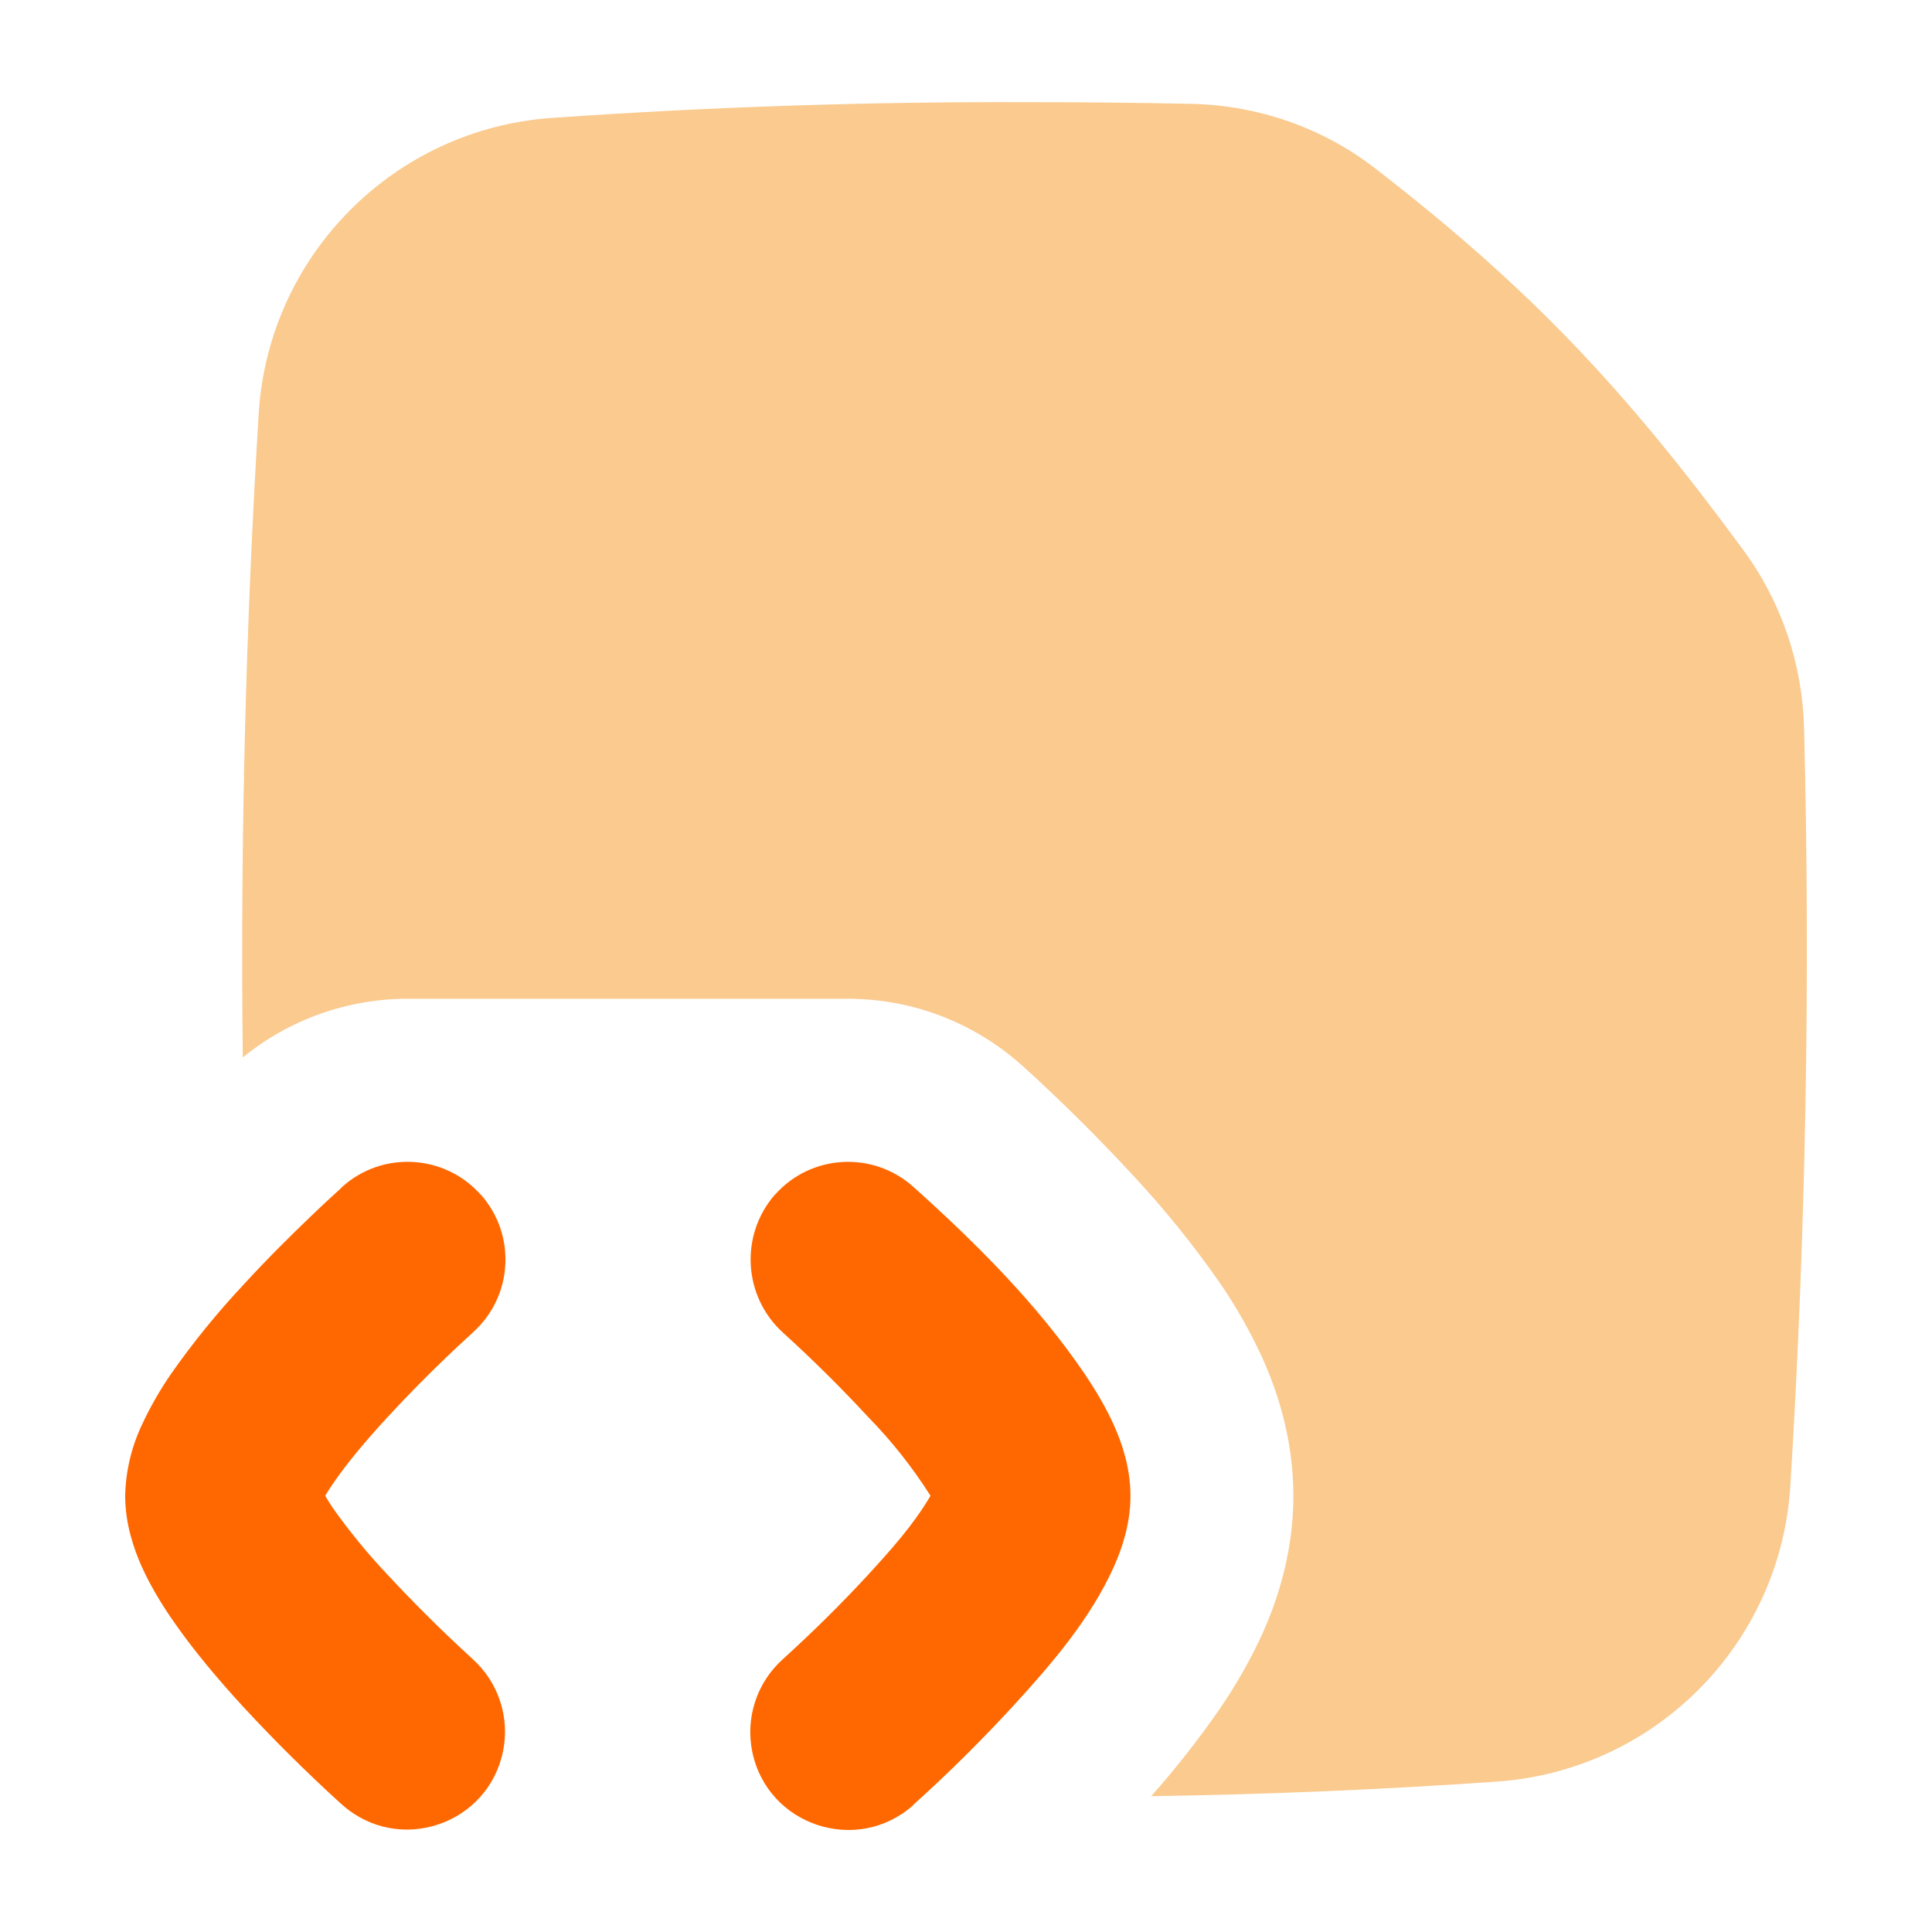
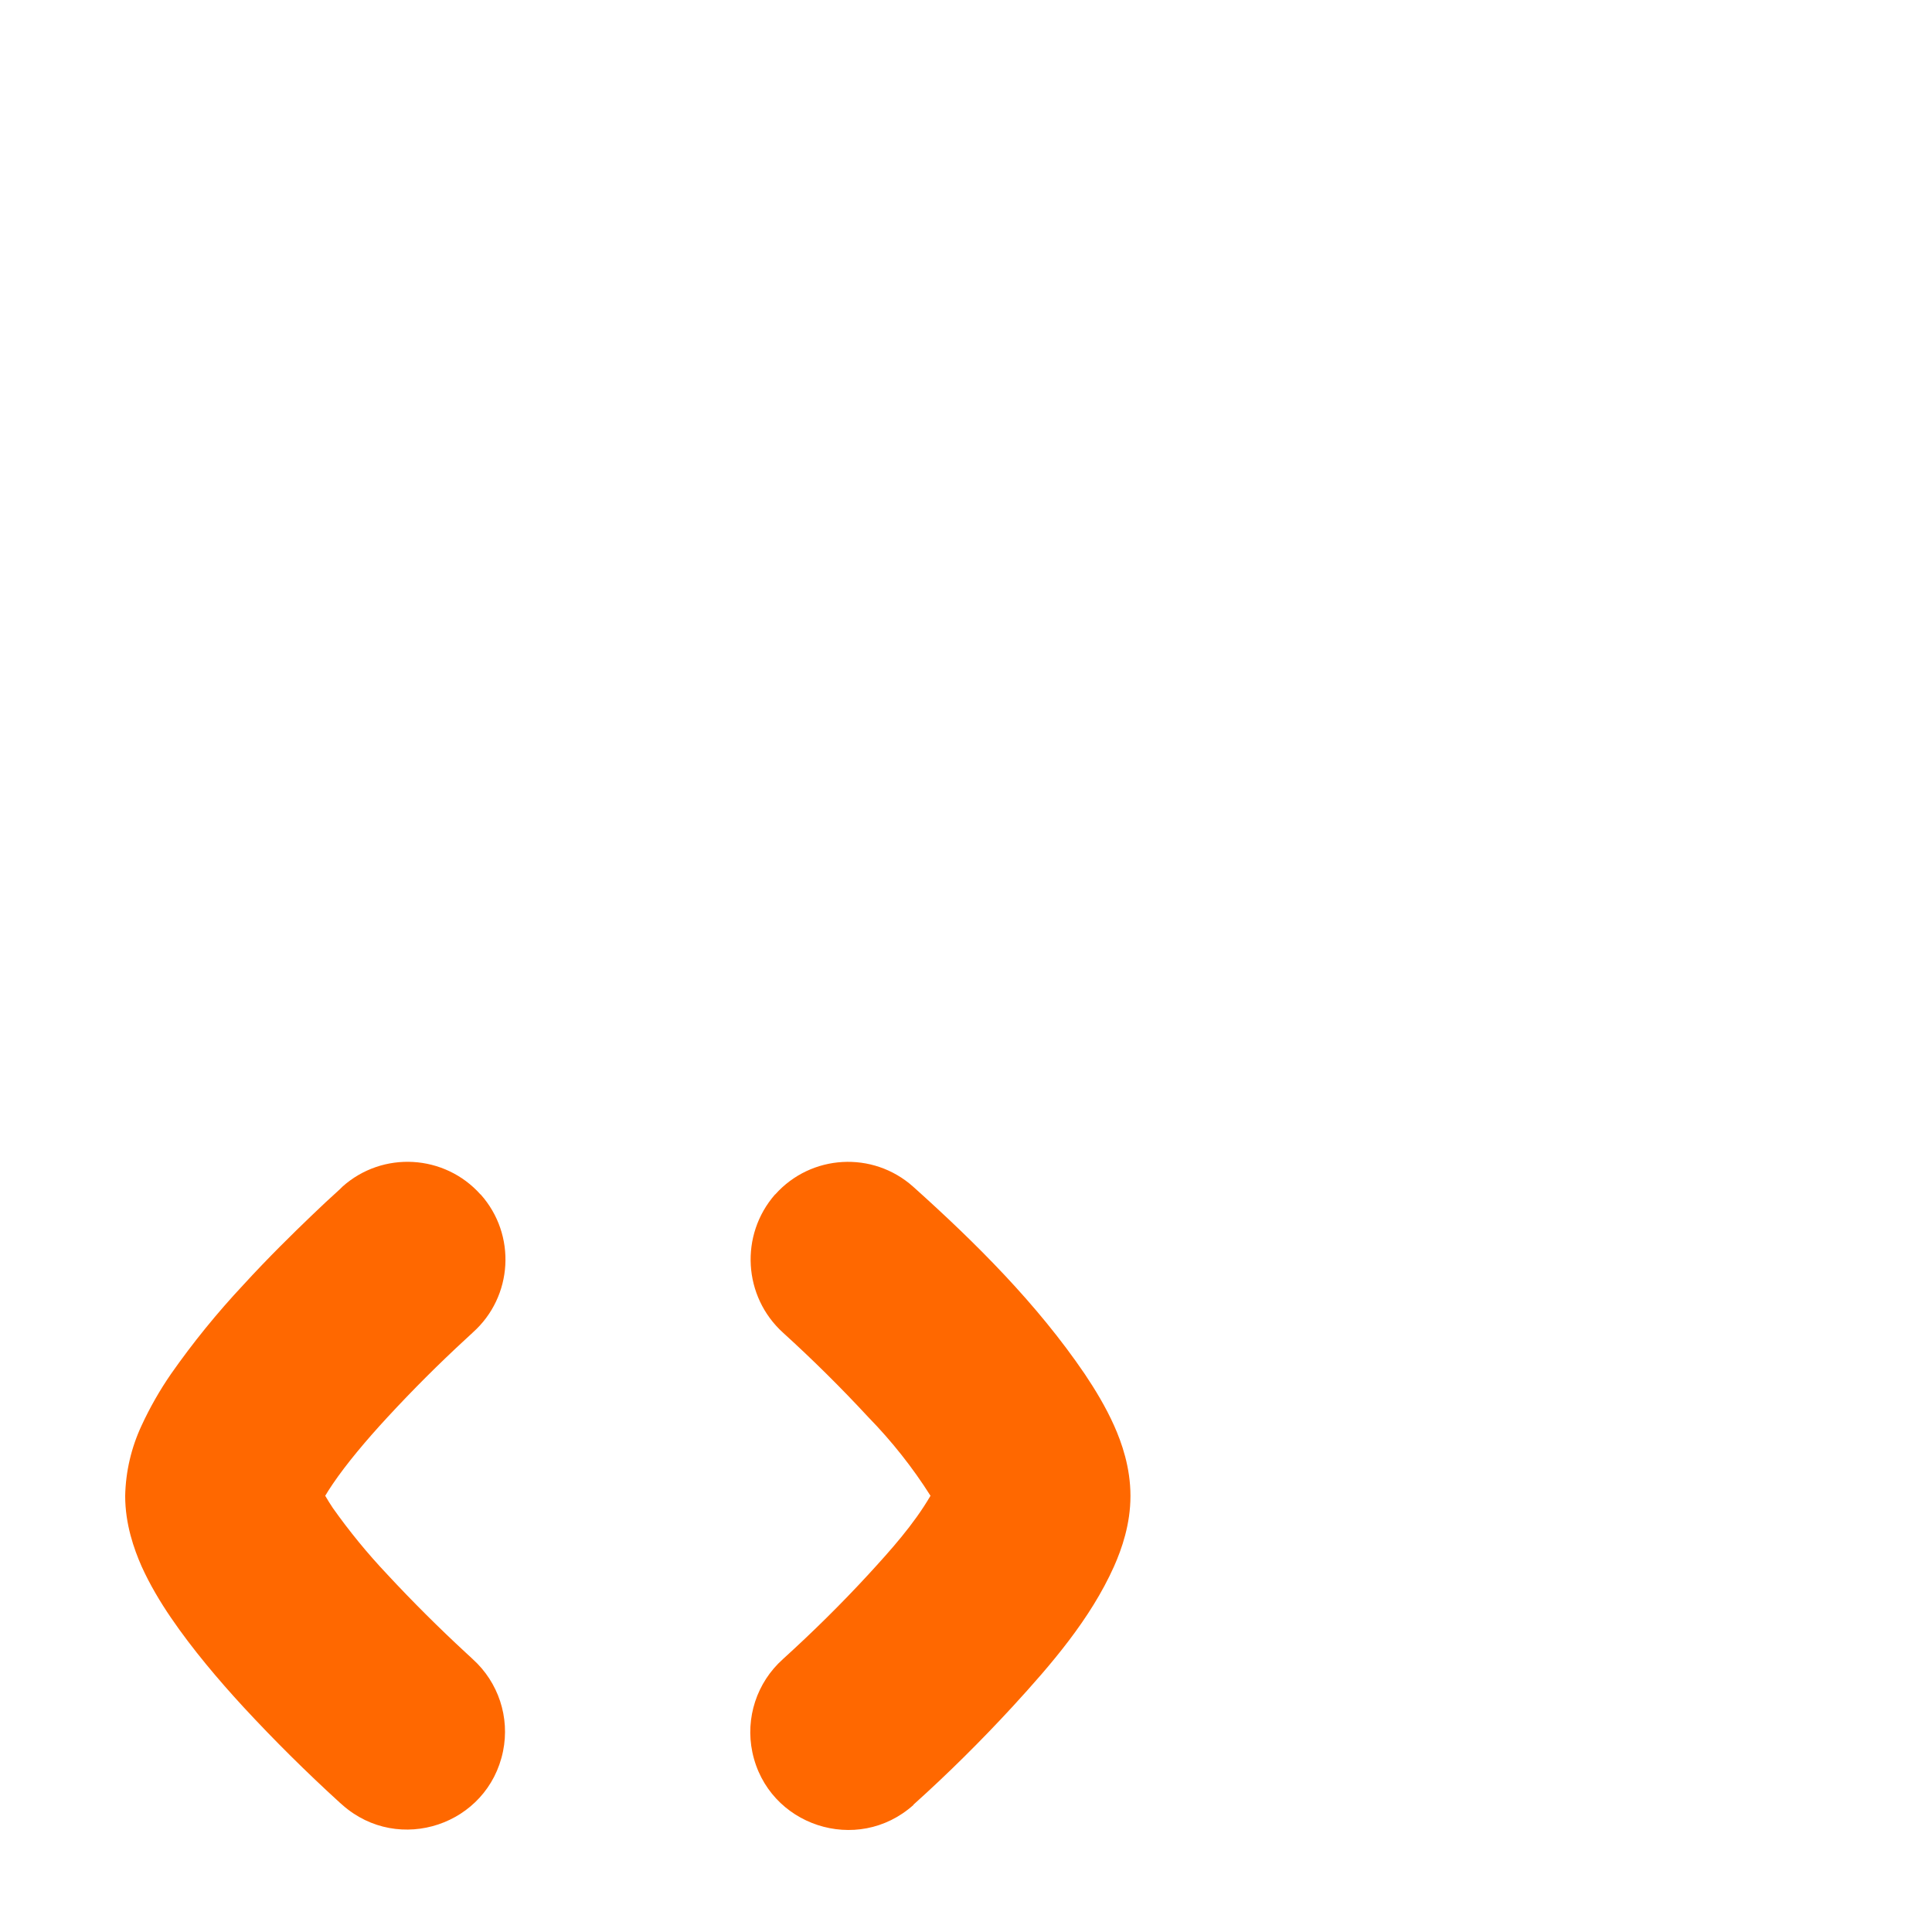
<svg xmlns="http://www.w3.org/2000/svg" width="24" height="24" viewBox="0 0 24 24" fill="none">
-   <path fill-rule="evenodd" clip-rule="evenodd" d="M6.867 1.464C8.817 1.328 10.772 1.263 12.727 1.269C13.459 1.269 14.144 1.276 14.8 1.29C15.617 1.308 16.417 1.579 17.073 2.084C19.01 3.581 20.196 4.844 21.66 6.838C22.134 7.484 22.392 8.259 22.411 9.051C22.49 12.189 22.433 15.329 22.24 18.463C22.116 20.429 20.554 21.998 18.589 22.132C17.193 22.229 15.832 22.289 14.3 22.313C14.605 21.971 14.888 21.61 15.149 21.233C15.356 20.932 15.536 20.614 15.688 20.282C15.838 19.944 16.067 19.338 16.067 18.581C16.067 17.826 15.838 17.221 15.688 16.882C15.536 16.549 15.356 16.231 15.149 15.93C14.82 15.458 14.457 15.01 14.065 14.59C13.641 14.132 13.198 13.692 12.737 13.272L12.709 13.246L12.699 13.238L12.693 13.233C12.099 12.701 11.331 12.407 10.534 12.407H5.064C4.318 12.407 3.595 12.664 3.016 13.136C2.985 10.466 3.051 7.797 3.214 5.132C3.338 3.166 4.901 1.596 6.867 1.464Z" fill="#FACA8F" />
  <path fill-rule="evenodd" clip-rule="evenodd" d="M5.969 14.838C5.522 14.338 4.754 14.294 4.254 14.741L4.25 14.746L4.244 14.751L4.223 14.772C4.102 14.881 3.983 14.992 3.866 15.105C3.64 15.322 3.332 15.623 3.024 15.96C2.698 16.308 2.397 16.678 2.124 17.068C1.984 17.271 1.862 17.485 1.759 17.708C1.631 17.982 1.561 18.28 1.555 18.583C1.555 18.934 1.664 19.242 1.759 19.458C1.861 19.684 1.992 19.903 2.124 20.096C2.388 20.484 2.718 20.873 3.023 21.204C3.405 21.617 3.805 22.014 4.221 22.393L4.244 22.413L4.25 22.418L4.254 22.422C4.954 23.041 6.062 22.671 6.249 21.754C6.335 21.334 6.192 20.899 5.873 20.611L5.87 20.608L5.854 20.593L5.789 20.533C5.451 20.221 5.124 19.895 4.811 19.558C4.566 19.299 4.34 19.023 4.134 18.732C4.101 18.683 4.07 18.632 4.04 18.581C4.064 18.541 4.095 18.491 4.134 18.434C4.301 18.188 4.542 17.899 4.811 17.608C5.124 17.269 5.45 16.943 5.789 16.631L5.854 16.571L5.87 16.556L5.873 16.553C6.374 16.106 6.417 15.338 5.971 14.838H5.969ZM9.63 14.838C10.076 14.338 10.843 14.295 11.343 14.741C12.124 15.441 12.885 16.2 13.475 17.068C13.606 17.263 13.737 17.48 13.839 17.708C13.935 17.922 14.043 18.23 14.043 18.583C14.043 18.934 13.935 19.242 13.839 19.458C13.546 20.113 13.057 20.679 12.576 21.203C12.187 21.625 11.779 22.03 11.353 22.413L11.347 22.418V22.422C10.65 23.046 9.538 22.681 9.346 21.766C9.257 21.34 9.402 20.9 9.725 20.611L9.728 20.608C10.096 20.274 10.451 19.924 10.788 19.558C11.066 19.255 11.35 18.939 11.559 18.581C11.337 18.23 11.078 17.903 10.788 17.606C10.45 17.241 10.097 16.891 9.728 16.556C9.232 16.107 9.187 15.342 9.628 14.838H9.63Z" fill="#FF6800" />
</svg>